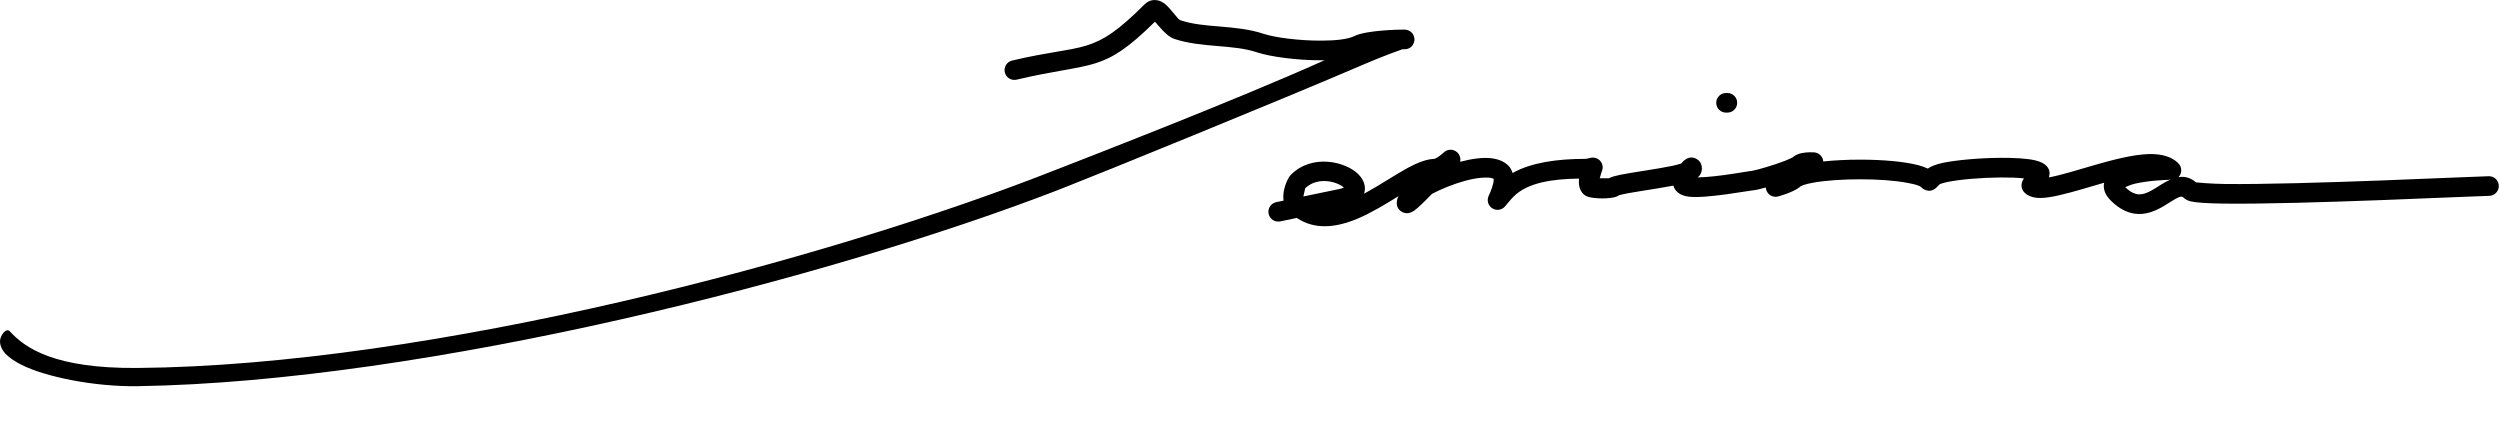
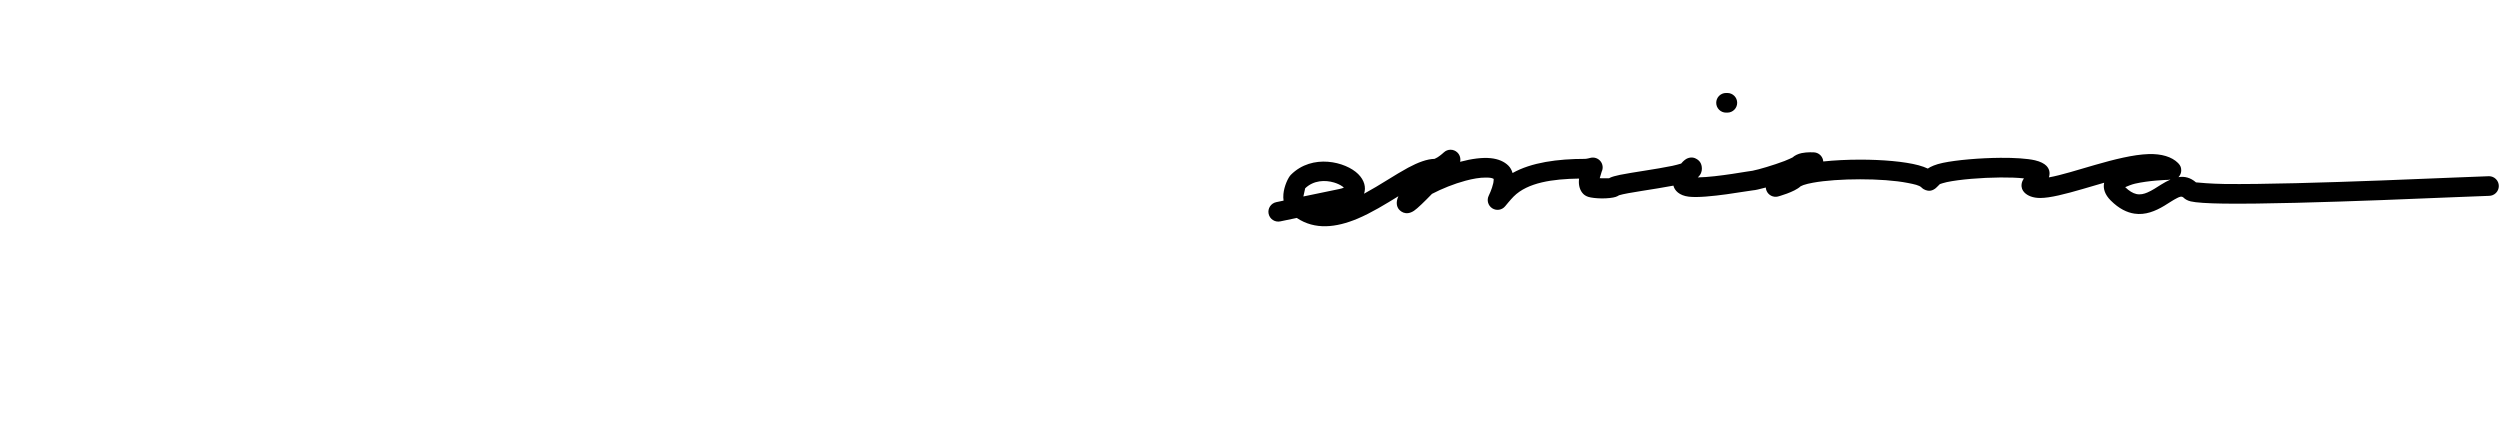
<svg xmlns="http://www.w3.org/2000/svg" xmlns:ns1="http://www.serif.com/" width="100%" height="100%" viewBox="0 0 509 90" version="1.1" xml:space="preserve" style="fill-rule:evenodd;clip-rule:evenodd;stroke-linejoin:round;stroke-miterlimit:2;">
  <g transform="matrix(1,0,0,1,-225.56,-522.948)">
    <g id="Signature-Jemima" ns1:id="Signature Jemima">
-       <path d="M460.709,527.369C460.951,527.631 461.238,527.95 461.454,528.211C462.437,529.399 463.568,530.508 464.679,530.878C467.448,531.801 470.478,532.073 473.523,532.328C476.247,532.557 478.984,532.77 481.502,533.609C484.18,534.502 489.724,535.249 494.661,535.221L495.247,535.213C475.854,543.911 444.192,556.07 440.168,557.657C394.006,575.858 313.082,597.385 253.512,597.865C236.667,598.001 230.682,593.829 227.561,590.404C226.817,589.588 225.561,591.301 225.561,592.404C225.561,593.236 225.899,594.134 226.692,594.984C227.386,595.729 228.519,596.504 229.94,597.224C234.701,599.636 244.646,601.713 253.575,601.576C312.248,600.674 394.818,579.578 441.635,561.378C448.087,558.87 486.027,543.465 503.628,535.888C507.305,534.305 510.907,533.039 511.059,532.986C511.56,532.984 511.805,532.961 511.843,532.955C512.84,532.799 513.158,532.164 513.252,532.007C513.599,531.429 513.626,530.848 513.407,530.27C513.29,529.959 513.063,529.531 512.491,529.22C512.456,529.202 512.123,528.988 511.473,528.973C510.489,528.952 503.692,529.111 501.39,530.262C499.948,530.983 497.401,531.205 494.638,531.221C490.186,531.247 485.182,530.619 482.767,529.814C479.953,528.876 476.901,528.598 473.858,528.342C471.135,528.114 468.42,527.909 465.944,527.084C465.514,526.94 465.182,526.429 464.796,525.972C464.041,525.08 463.301,524.156 462.62,523.652C461.837,523.073 461.036,522.874 460.292,522.973C459.72,523.049 459.135,523.293 458.581,523.846C447.93,534.497 446.687,531.721 431.629,535.274C430.554,535.527 429.888,536.605 430.141,537.68C430.395,538.754 431.473,539.42 432.547,539.167C448.388,535.429 449.909,538.004 460.709,527.369Z" />
      <path d="M517.621,555.296C516.143,555.319 514.293,555.991 512.237,557.098C509.627,558.504 506.567,560.604 503.403,562.321L503.283,562.385C503.717,561.112 503.359,559.648 502.084,558.384C499.561,555.882 492.754,554.165 488.381,558.538C487.827,559.092 487.014,560.82 486.863,562.46C486.82,562.924 486.833,563.374 486.896,563.795L485.4,564.107C484.32,564.333 483.625,565.393 483.85,566.473C484.076,567.554 485.136,568.248 486.216,568.023C487.339,567.789 488.461,567.554 489.583,567.319C493.279,569.799 497.597,569.296 501.947,567.471C504.791,566.277 507.647,564.512 510.275,562.898C509.674,564.192 510.034,565.028 510.199,565.314C510.542,565.91 511.744,566.999 513.454,565.858C514.154,565.391 515.593,563.987 517.114,562.418C519.095,561.379 521.579,560.372 523.946,559.738C525.424,559.343 526.852,559.09 528.065,559.101C528.715,559.106 529.292,559.125 529.678,559.374C529.671,559.565 529.651,559.957 529.596,560.21C529.321,561.487 528.672,562.779 528.672,562.779C528.216,563.69 528.518,564.798 529.374,565.352C530.229,565.906 531.364,565.728 532.009,564.94C532.009,564.94 533.116,563.58 533.735,562.961C536.602,560.095 541.689,559.388 547.066,559.304C547.054,559.389 547.044,559.473 547.036,559.557C546.929,560.75 547.267,561.78 547.917,562.43C548.113,562.625 548.439,562.869 548.934,563.03C549.468,563.203 550.573,563.338 551.688,563.345C552.818,563.353 553.95,563.226 554.516,563.036C554.79,562.944 555.014,562.827 555.194,562.704C556.87,562.176 562.318,561.504 566.266,560.741C566.505,561.739 567.45,562.756 569.389,562.991C572.975,563.424 581.999,561.686 582.555,561.686C582.835,561.686 583.82,561.466 585.076,561.127C585.089,561.354 585.14,561.582 585.234,561.801C585.615,562.692 586.58,563.182 587.524,562.964C587.524,562.964 590.918,562.068 592.166,560.875C592.205,560.855 592.516,560.7 592.745,560.62C593.266,560.441 593.922,560.286 594.677,560.149C597.197,559.69 600.727,559.452 604.281,559.452C607.826,559.451 611.395,559.686 614.001,560.199C615.294,560.453 616.317,560.661 616.756,561.1C617.073,561.418 617.372,561.569 617.633,561.656C618.165,561.834 618.769,561.916 619.561,561.349C619.712,561.241 619.978,560.974 620.524,560.427C620.706,560.364 621.376,560.141 621.941,560.023C624.573,559.472 628.988,559.11 632.869,559.08C634.65,559.066 636.316,559.122 637.637,559.269C637.321,559.714 637.201,560.124 637.163,560.401C637.062,561.152 637.315,561.725 637.753,562.164C638.396,562.807 639.453,563.251 640.924,563.257C642.931,563.266 646.096,562.449 649.614,561.423C651.022,561.012 652.494,560.569 653.968,560.15C653.944,560.256 653.926,560.364 653.913,560.472C653.808,561.396 654.08,562.543 655.295,563.759C657.01,565.473 658.639,566.22 660.139,566.445C662.356,566.779 664.383,565.938 666.222,564.834C667.136,564.285 667.995,563.678 668.817,563.271C669.298,563.033 669.75,562.797 670.179,563.227C670.405,563.452 670.848,563.771 671.595,563.952C672.623,564.2 675.026,564.359 678.332,564.403C693.78,564.612 730.29,562.823 732.319,562.823C733.423,562.823 734.319,561.926 734.319,560.823C734.319,559.719 733.423,558.823 732.319,558.823C730.292,558.823 693.819,560.613 678.386,560.404C675.706,560.367 673.26,560.139 672.665,560.08C671.519,559.087 670.335,558.818 669.099,559.016C669.24,558.869 669.354,558.702 669.444,558.523C669.609,558.195 669.715,557.791 669.631,557.289C669.611,557.169 669.586,556.711 669.021,556.146C667.73,554.855 665.64,554.24 663.015,554.319C659.928,554.411 655.978,555.41 652.121,556.521C648.64,557.524 645.238,558.613 642.715,559.064L642.732,559.012C643.021,558.046 642.765,557.266 642.176,556.677C641.777,556.278 641.016,555.846 639.896,555.587C638.314,555.222 635.708,555.058 632.838,555.08C628.677,555.112 623.943,555.517 621.122,556.107C619.667,556.412 618.616,556.869 618.064,557.271C617.528,557.018 616.894,556.788 616.171,556.594C613.306,555.828 608.777,555.451 604.28,555.452C601.653,555.452 599.037,555.581 596.776,555.823C596.768,555.704 596.748,555.585 596.718,555.467C596.504,554.637 595.786,554.036 594.932,553.971C594.932,553.971 593.531,553.872 592.381,554.117C591.625,554.278 590.967,554.6 590.525,555.005C590.415,555.059 589.584,555.464 588.878,555.732C586.673,556.57 583.493,557.507 582.479,557.684C582.46,557.688 582.429,557.692 582.429,557.692C582.429,557.692 582.522,557.686 582.555,557.686C582.079,557.686 575.303,559.006 571.224,559.069C571.866,558.507 572.063,557.865 572.063,557.294C572.063,556.151 571.483,555.635 571.094,555.378C570.571,555.031 569.907,554.869 569.115,555.192C568.817,555.313 568.317,555.658 567.846,556.247C567.333,556.4 566.661,556.587 566.06,556.712C562.732,557.405 557.926,558.03 555.392,558.546C554.44,558.74 553.74,558.952 553.391,559.121C553.305,559.162 553.226,559.205 553.154,559.249L551.264,559.234L551.661,557.904C552.002,557.205 551.906,556.371 551.416,555.768C550.925,555.164 550.129,554.899 549.375,555.089C549.375,555.089 548.643,555.294 548.268,555.294C542.705,555.294 537.342,556.014 533.518,558.177C533.351,557.582 533.065,557.07 532.672,556.678C531.839,555.844 530.612,555.31 529.076,555.153C527.361,554.977 525.179,555.268 522.912,555.874L522.838,555.894C522.995,555.231 522.807,554.505 522.285,553.998C521.515,553.251 520.293,553.245 519.515,553.984C519.515,553.984 518.944,554.526 518.272,554.959C518.072,555.088 517.696,555.261 517.621,555.296ZM499.173,561.157C499.087,561.071 498.991,560.984 498.902,560.92C498.436,560.586 497.836,560.304 497.167,560.105C495.361,559.569 493.02,559.631 491.295,561.284L490.928,562.95C493.34,562.444 495.752,561.941 498.166,561.448C498.562,561.367 498.897,561.272 499.173,561.157ZM667.464,559.512C667.195,559.512 666.973,559.508 666.973,559.508C666.973,559.508 667.195,559.56 667.341,559.56C666.53,559.56 663.048,559.704 660.259,560.339C659.588,560.491 658.763,560.827 658.249,561.053C659.059,561.837 659.802,562.287 660.527,562.451C661.327,562.632 662.067,562.438 662.766,562.14C663.751,561.72 664.666,561.091 665.539,560.546C666.195,560.137 666.836,559.782 667.464,559.512ZM619.511,558.202L619.585,558.272C619.56,558.248 619.535,558.224 619.511,558.202Z" />
      <path d="M576.983,545.879L577.249,545.879C578.353,545.879 579.249,544.983 579.249,543.879C579.249,542.775 578.353,541.879 577.249,541.879L576.983,541.879C575.879,541.879 574.983,542.775 574.983,543.879C574.983,544.983 575.879,545.879 576.983,545.879Z" />
    </g>
  </g>
</svg>